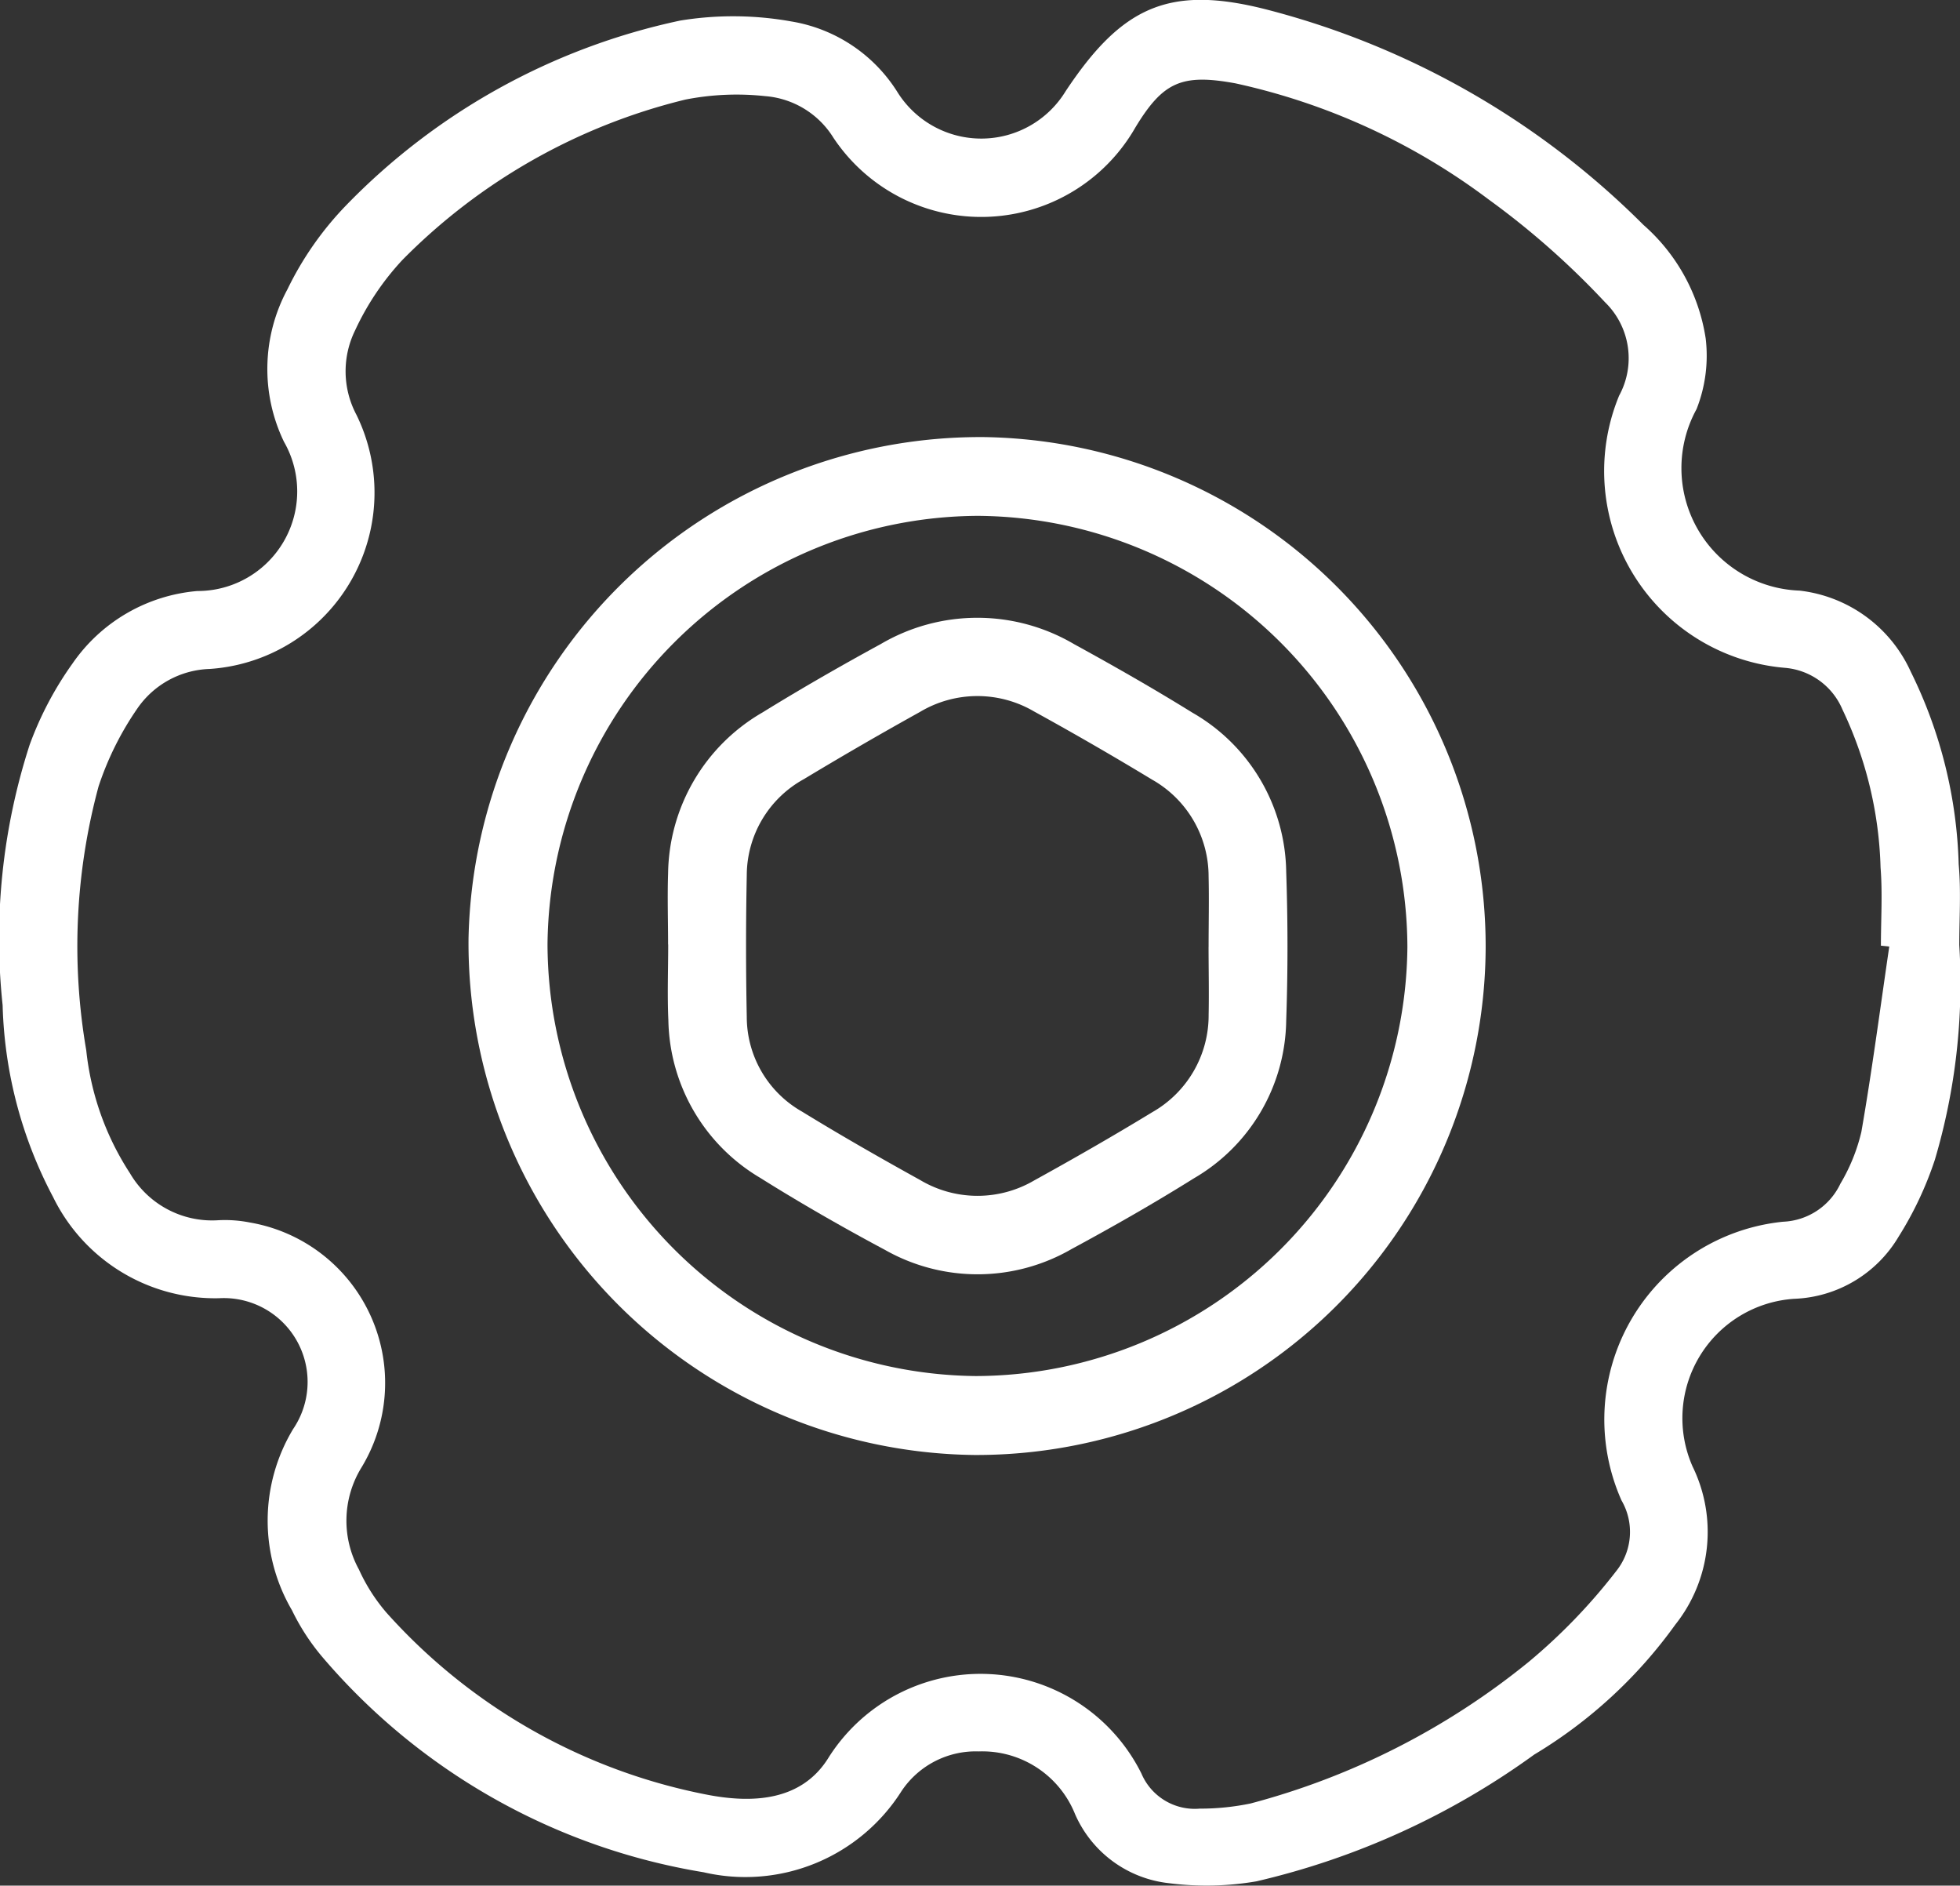
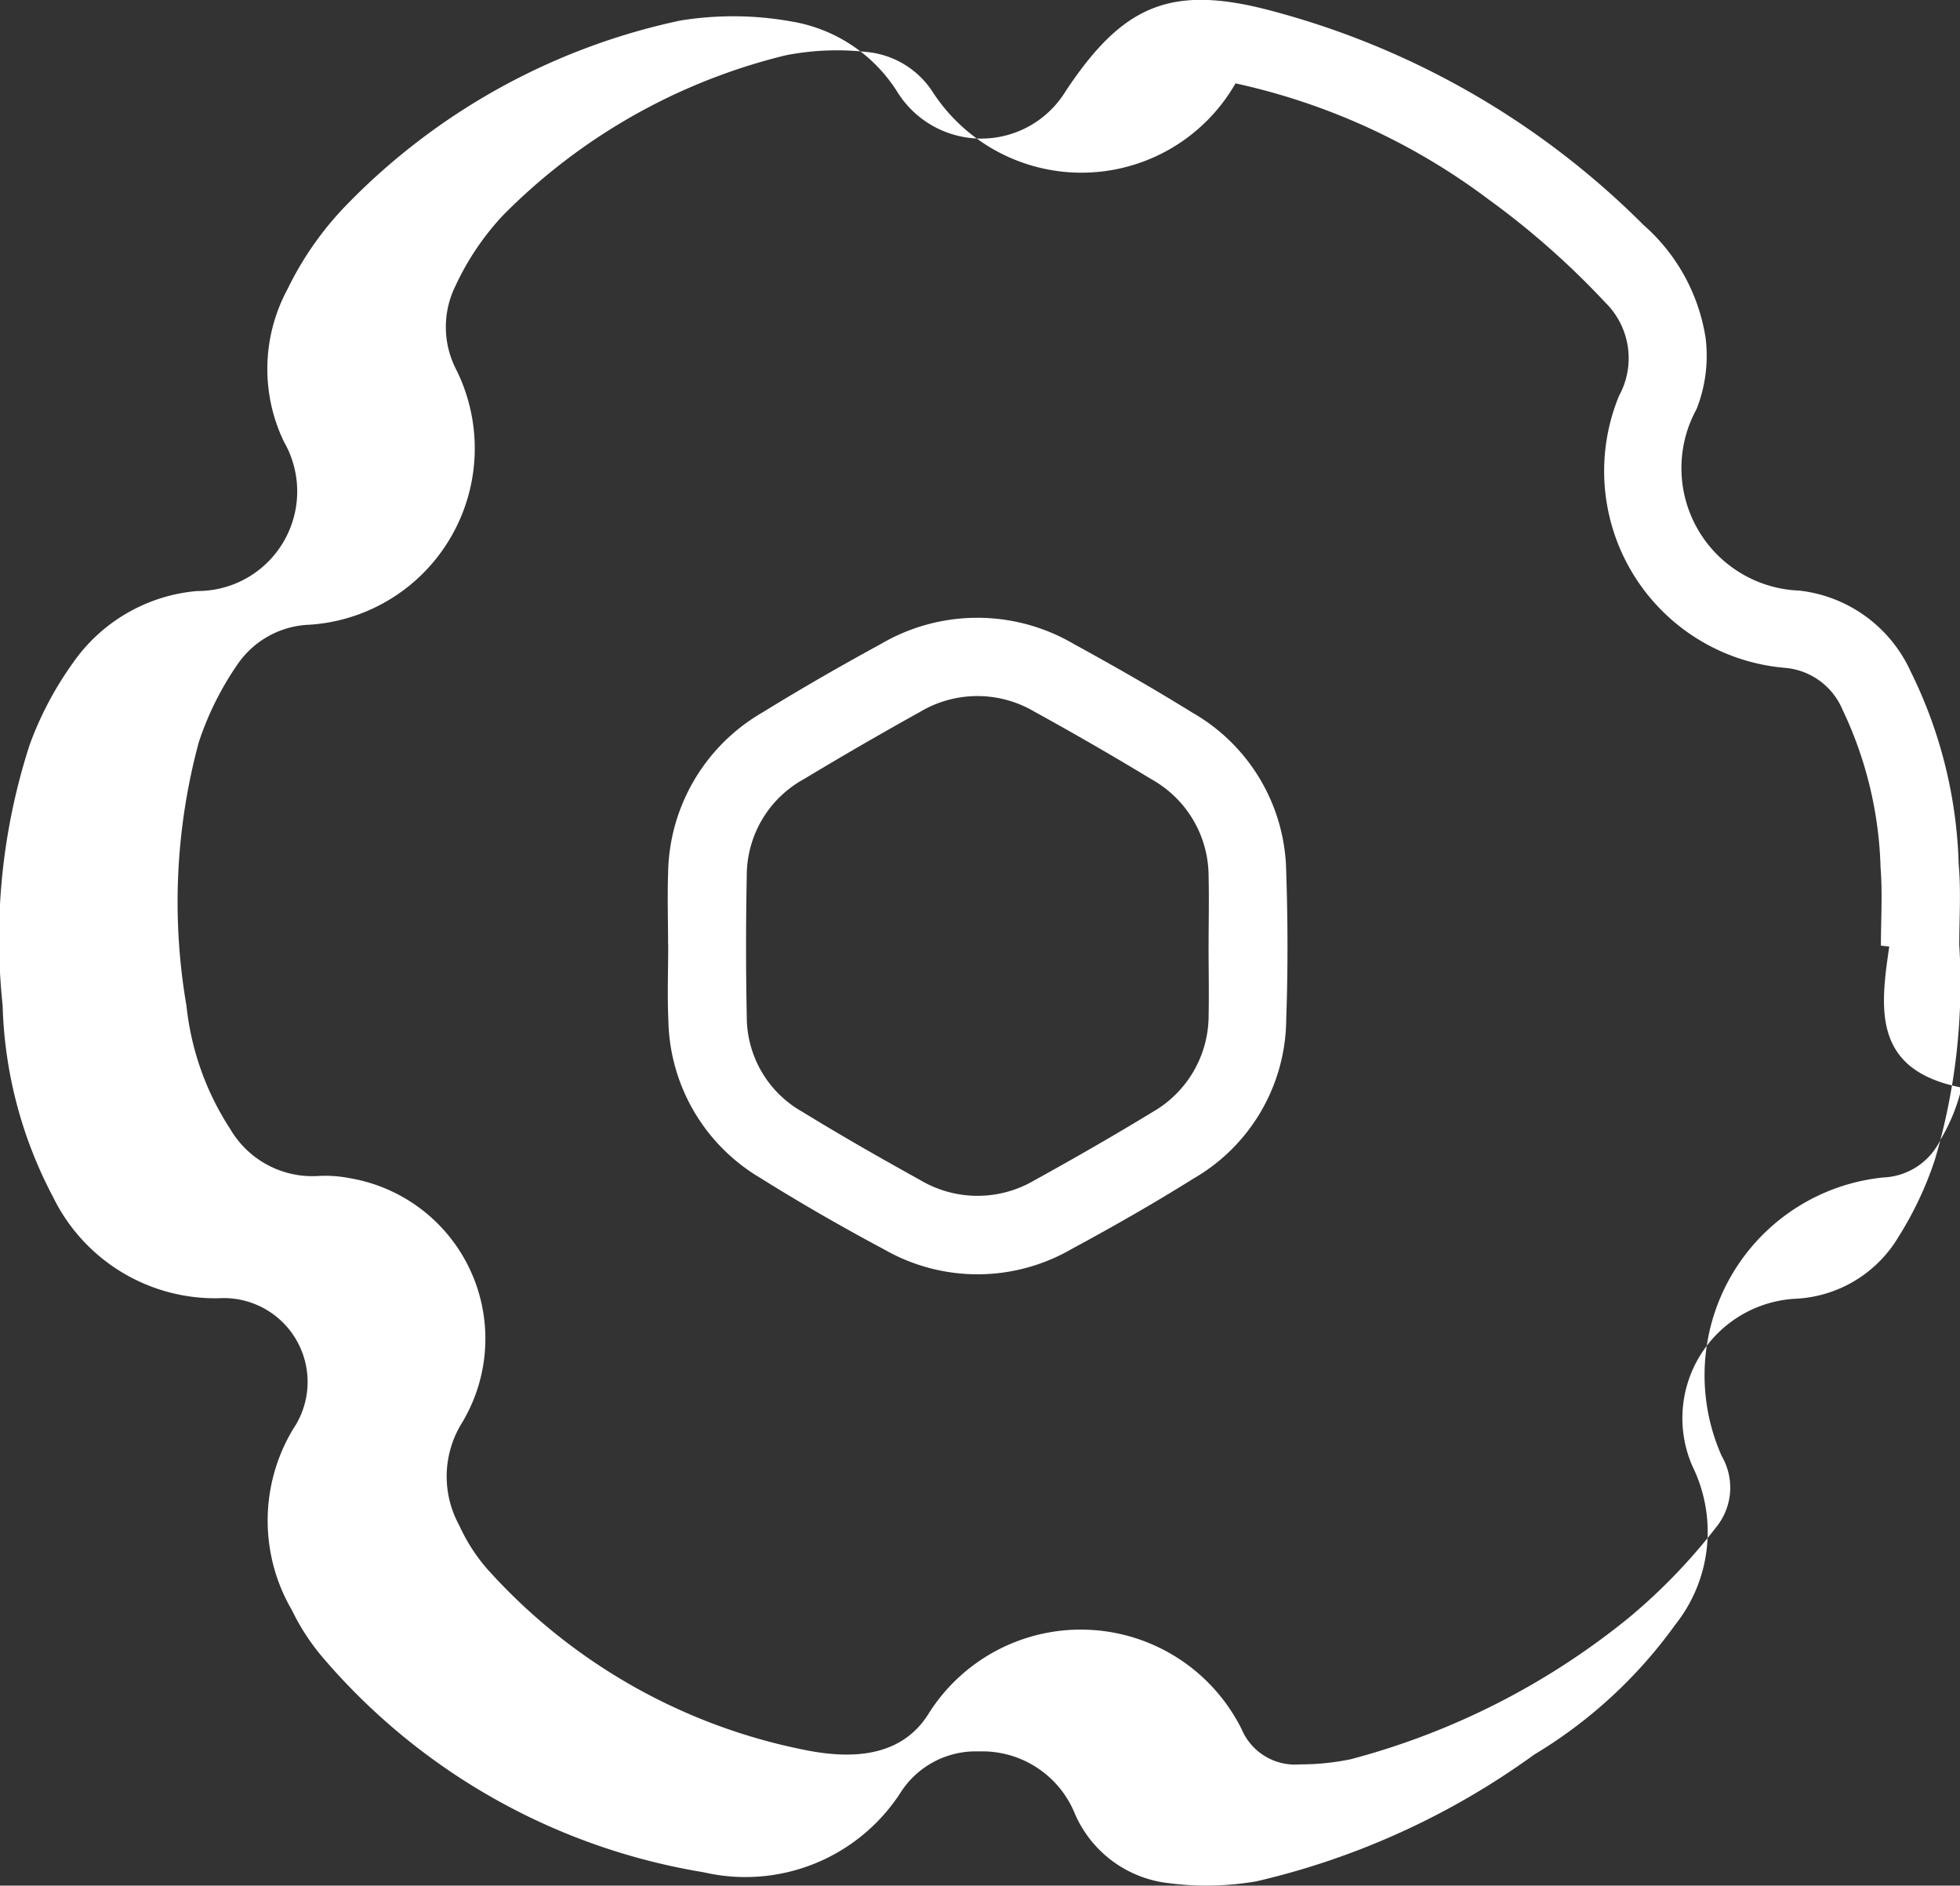
<svg xmlns="http://www.w3.org/2000/svg" width="56.7" height="54.535" viewBox="0 0 56.7 54.535">
  <rect x="0" y="0" width="56.7" height="54.535" fill="#333333" stroke="none" />
  <g id="Group_23" data-name="Group 23" transform="translate(576.017 -933.347)">
-     <path id="Path_118" data-name="Path 118" d="M-519.338,960.677a17.969,17.969,0,0,1-.706,6.211,10.135,10.135,0,0,1-1.047,2.222,3.67,3.67,0,0,1-3.021,1.8,3.46,3.46,0,0,0-2.942,4.848,4.309,4.309,0,0,1-.5,4.577,13.689,13.689,0,0,1-4.079,3.756,22.275,22.275,0,0,1-8.035,3.666,8.533,8.533,0,0,1-2.525.055,3.363,3.363,0,0,1-2.725-2A2.893,2.893,0,0,0-547.7,984a2.583,2.583,0,0,0-2.236,1.146,5.346,5.346,0,0,1-5.728,2.349,18.4,18.4,0,0,1-11.023-6.22,6.385,6.385,0,0,1-.883-1.356,5.131,5.131,0,0,1,.033-5.243,2.425,2.425,0,0,0-2.143-3.783,5.217,5.217,0,0,1-4.8-2.924,12.554,12.554,0,0,1-1.461-5.549,18.186,18.186,0,0,1,.781-7.53,9.828,9.828,0,0,1,1.243-2.357,4.886,4.886,0,0,1,3.608-2.093,2.881,2.881,0,0,0,2.507-4.316,4.851,4.851,0,0,1,.1-4.409,9.348,9.348,0,0,1,1.684-2.415,18.952,18.952,0,0,1,9.678-5.358,9.516,9.516,0,0,1,3.213.025,4.48,4.48,0,0,1,3.08,2.057,2.859,2.859,0,0,0,4.857-.039c1.624-2.447,2.992-3.085,5.816-2.362a23.832,23.832,0,0,1,10.9,6.229,5.46,5.46,0,0,1,1.8,3.284,4.209,4.209,0,0,1-.264,2.043,3.545,3.545,0,0,0,2.976,5.249,4.035,4.035,0,0,1,3.219,2.342,13.382,13.382,0,0,1,1.388,5.573C-519.285,959.118-519.338,959.9-519.338,960.677Zm-2.026.045-.241-.025c0-.753.049-1.51-.01-2.259a11.307,11.307,0,0,0-1.1-4.565,1.986,1.986,0,0,0-1.674-1.212,5.711,5.711,0,0,1-4.789-7.872,2.258,2.258,0,0,0-.407-2.7,23.423,23.423,0,0,0-3.369-2.974,18.877,18.877,0,0,0-7.321-3.357c-1.561-.287-2.1-.039-2.9,1.28a5.136,5.136,0,0,1-8.735.289,2.557,2.557,0,0,0-1.973-1.2,7.682,7.682,0,0,0-2.307.1,17.226,17.226,0,0,0-8.185,4.637,7.768,7.768,0,0,0-1.367,2.033,2.683,2.683,0,0,0,.036,2.446,5.11,5.11,0,0,1-4.247,7.351,2.64,2.64,0,0,0-2.091,1.144,8.83,8.83,0,0,0-1.122,2.254,17.71,17.71,0,0,0-.356,7.629,8.053,8.053,0,0,0,1.265,3.558,2.752,2.752,0,0,0,2.549,1.359,3.684,3.684,0,0,1,.913.064,4.709,4.709,0,0,1,3.235,7.087,2.935,2.935,0,0,0-.073,2.951,5.2,5.2,0,0,0,.794,1.245,16.71,16.71,0,0,0,9.287,5.269c1.292.248,2.723.195,3.506-1.078a5.2,5.2,0,0,1,9.048.462,1.677,1.677,0,0,0,1.687,1.017,7.165,7.165,0,0,0,1.47-.149,21.417,21.417,0,0,0,8.053-4.1,16.647,16.647,0,0,0,2.529-2.625,1.811,1.811,0,0,0,.15-2.04,5.75,5.75,0,0,1,4.672-8.06,1.923,1.923,0,0,0,1.66-1.1,5.312,5.312,0,0,0,.607-1.5C-521.86,964.3-521.626,962.508-521.363,960.722Z" transform="translate(0 0)" fill="#fff" />
-     <path id="Path_119" data-name="Path 119" d="M-474.688,1015.15a14.735,14.735,0,0,1-14.795,14.683,14.81,14.81,0,0,1-14.629-14.939,14.81,14.81,0,0,1,14.92-14.5A14.735,14.735,0,0,1-474.688,1015.15Zm-2.264-.008a12.515,12.515,0,0,0-12.424-12.47,12.512,12.512,0,0,0-12.451,12.371,12.516,12.516,0,0,0,12.388,12.507A12.52,12.52,0,0,0-476.952,1015.142Z" transform="translate(-58.351 -54.406)" fill="#fff" />
+     <path id="Path_118" data-name="Path 118" d="M-519.338,960.677a17.969,17.969,0,0,1-.706,6.211,10.135,10.135,0,0,1-1.047,2.222,3.67,3.67,0,0,1-3.021,1.8,3.46,3.46,0,0,0-2.942,4.848,4.309,4.309,0,0,1-.5,4.577,13.689,13.689,0,0,1-4.079,3.756,22.275,22.275,0,0,1-8.035,3.666,8.533,8.533,0,0,1-2.525.055,3.363,3.363,0,0,1-2.725-2A2.893,2.893,0,0,0-547.7,984a2.583,2.583,0,0,0-2.236,1.146,5.346,5.346,0,0,1-5.728,2.349,18.4,18.4,0,0,1-11.023-6.22,6.385,6.385,0,0,1-.883-1.356,5.131,5.131,0,0,1,.033-5.243,2.425,2.425,0,0,0-2.143-3.783,5.217,5.217,0,0,1-4.8-2.924,12.554,12.554,0,0,1-1.461-5.549,18.186,18.186,0,0,1,.781-7.53,9.828,9.828,0,0,1,1.243-2.357,4.886,4.886,0,0,1,3.608-2.093,2.881,2.881,0,0,0,2.507-4.316,4.851,4.851,0,0,1,.1-4.409,9.348,9.348,0,0,1,1.684-2.415,18.952,18.952,0,0,1,9.678-5.358,9.516,9.516,0,0,1,3.213.025,4.48,4.48,0,0,1,3.08,2.057,2.859,2.859,0,0,0,4.857-.039c1.624-2.447,2.992-3.085,5.816-2.362a23.832,23.832,0,0,1,10.9,6.229,5.46,5.46,0,0,1,1.8,3.284,4.209,4.209,0,0,1-.264,2.043,3.545,3.545,0,0,0,2.976,5.249,4.035,4.035,0,0,1,3.219,2.342,13.382,13.382,0,0,1,1.388,5.573C-519.285,959.118-519.338,959.9-519.338,960.677Zm-2.026.045-.241-.025c0-.753.049-1.51-.01-2.259a11.307,11.307,0,0,0-1.1-4.565,1.986,1.986,0,0,0-1.674-1.212,5.711,5.711,0,0,1-4.789-7.872,2.258,2.258,0,0,0-.407-2.7,23.423,23.423,0,0,0-3.369-2.974,18.877,18.877,0,0,0-7.321-3.357a5.136,5.136,0,0,1-8.735.289,2.557,2.557,0,0,0-1.973-1.2,7.682,7.682,0,0,0-2.307.1,17.226,17.226,0,0,0-8.185,4.637,7.768,7.768,0,0,0-1.367,2.033,2.683,2.683,0,0,0,.036,2.446,5.11,5.11,0,0,1-4.247,7.351,2.64,2.64,0,0,0-2.091,1.144,8.83,8.83,0,0,0-1.122,2.254,17.71,17.71,0,0,0-.356,7.629,8.053,8.053,0,0,0,1.265,3.558,2.752,2.752,0,0,0,2.549,1.359,3.684,3.684,0,0,1,.913.064,4.709,4.709,0,0,1,3.235,7.087,2.935,2.935,0,0,0-.073,2.951,5.2,5.2,0,0,0,.794,1.245,16.71,16.71,0,0,0,9.287,5.269c1.292.248,2.723.195,3.506-1.078a5.2,5.2,0,0,1,9.048.462,1.677,1.677,0,0,0,1.687,1.017,7.165,7.165,0,0,0,1.47-.149,21.417,21.417,0,0,0,8.053-4.1,16.647,16.647,0,0,0,2.529-2.625,1.811,1.811,0,0,0,.15-2.04,5.75,5.75,0,0,1,4.672-8.06,1.923,1.923,0,0,0,1.66-1.1,5.312,5.312,0,0,0,.607-1.5C-521.86,964.3-521.626,962.508-521.363,960.722Z" transform="translate(0 0)" fill="#fff" />
    <path id="Path_120" data-name="Path 120" d="M-473.52,1037.583c0-.683-.023-1.367,0-2.049a5.459,5.459,0,0,1,2.734-4.663c1.121-.692,2.265-1.348,3.421-1.978a5.517,5.517,0,0,1,5.594.007c1.155.633,2.3,1.286,3.42,1.98a5.388,5.388,0,0,1,2.712,4.6c.049,1.435.05,2.874,0,4.309a5.358,5.358,0,0,1-2.666,4.555c-1.156.723-2.343,1.4-3.543,2.048a5.432,5.432,0,0,1-5.4.023c-1.224-.653-2.431-1.344-3.606-2.081a5.409,5.409,0,0,1-2.658-4.561c-.033-.729-.005-1.46-.005-2.19Zm15.636.074c0-.682.016-1.365,0-2.046a3.215,3.215,0,0,0-1.634-2.795q-1.688-1.022-3.419-1.974a3.238,3.238,0,0,0-3.3.018q-1.695.941-3.356,1.942a3.181,3.181,0,0,0-1.651,2.783q-.041,2.045,0,4.092a3.152,3.152,0,0,0,1.6,2.741c1.121.688,2.265,1.341,3.416,1.978a3.242,3.242,0,0,0,3.3.011c1.152-.635,2.294-1.29,3.418-1.975a3.22,3.22,0,0,0,1.627-2.8C-457.87,1038.975-457.884,1038.316-457.885,1037.657Z" transform="translate(-83.17 -76.921)" fill="#fff" />
  </g>
</svg>